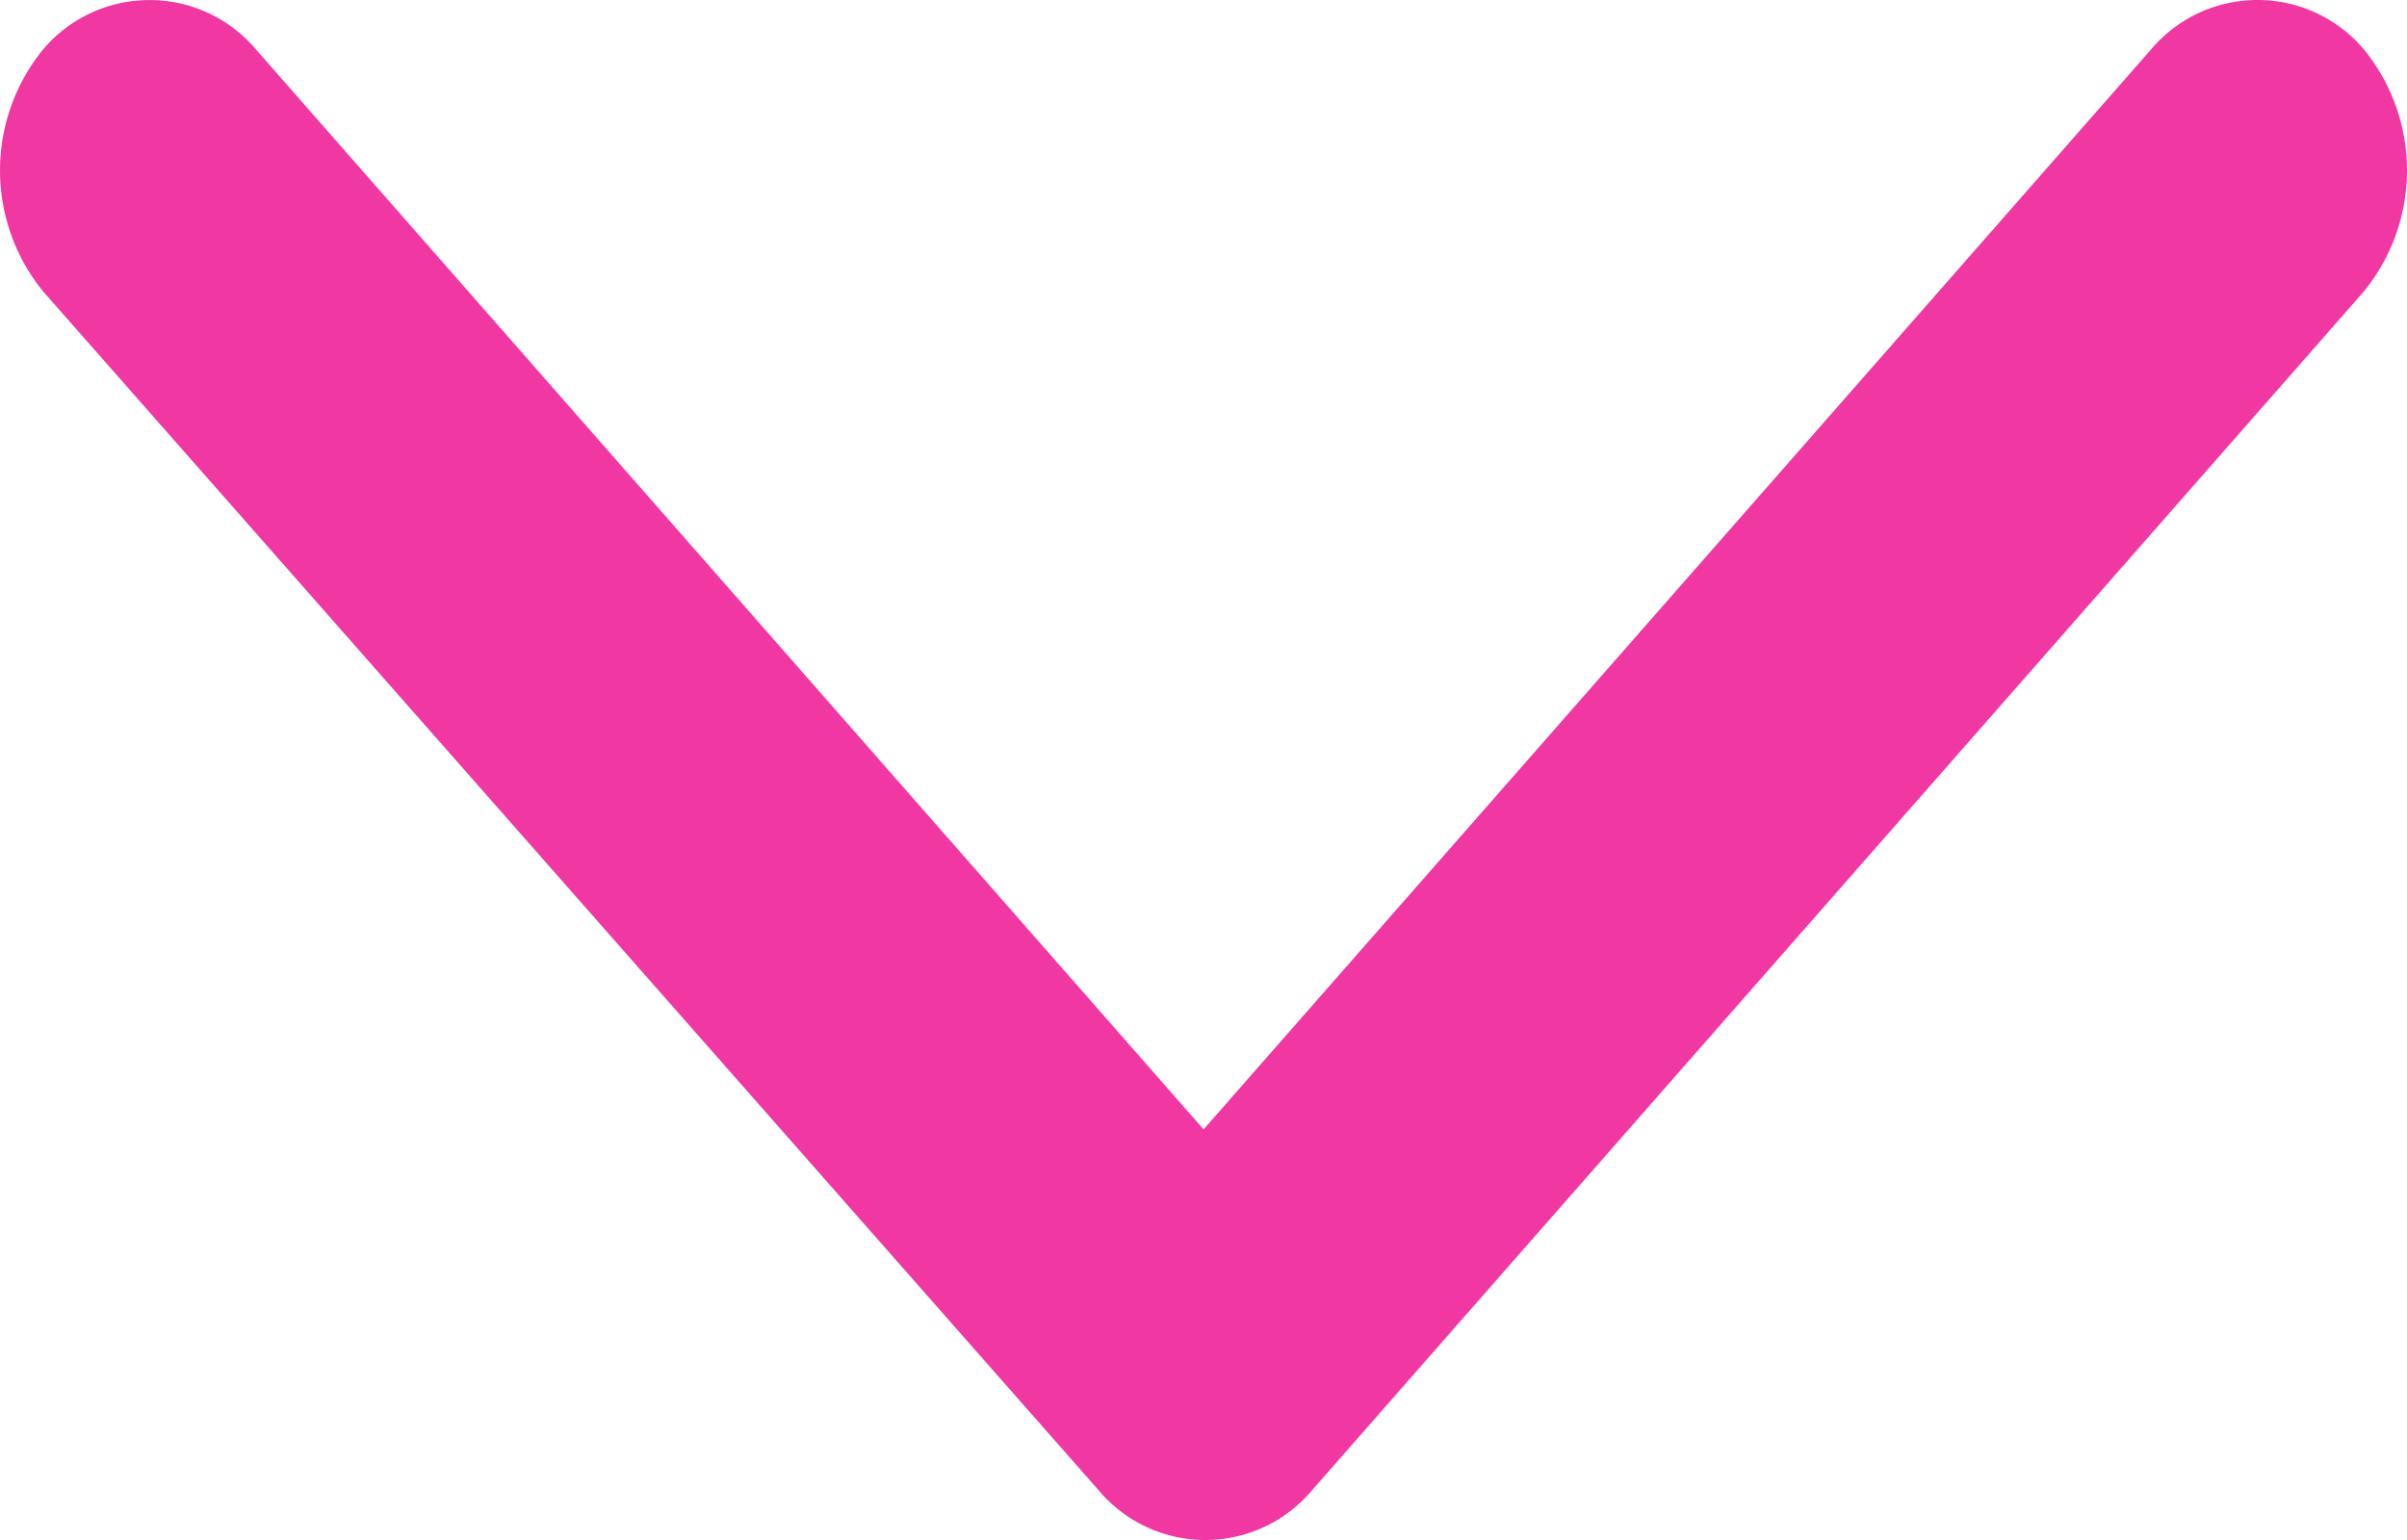
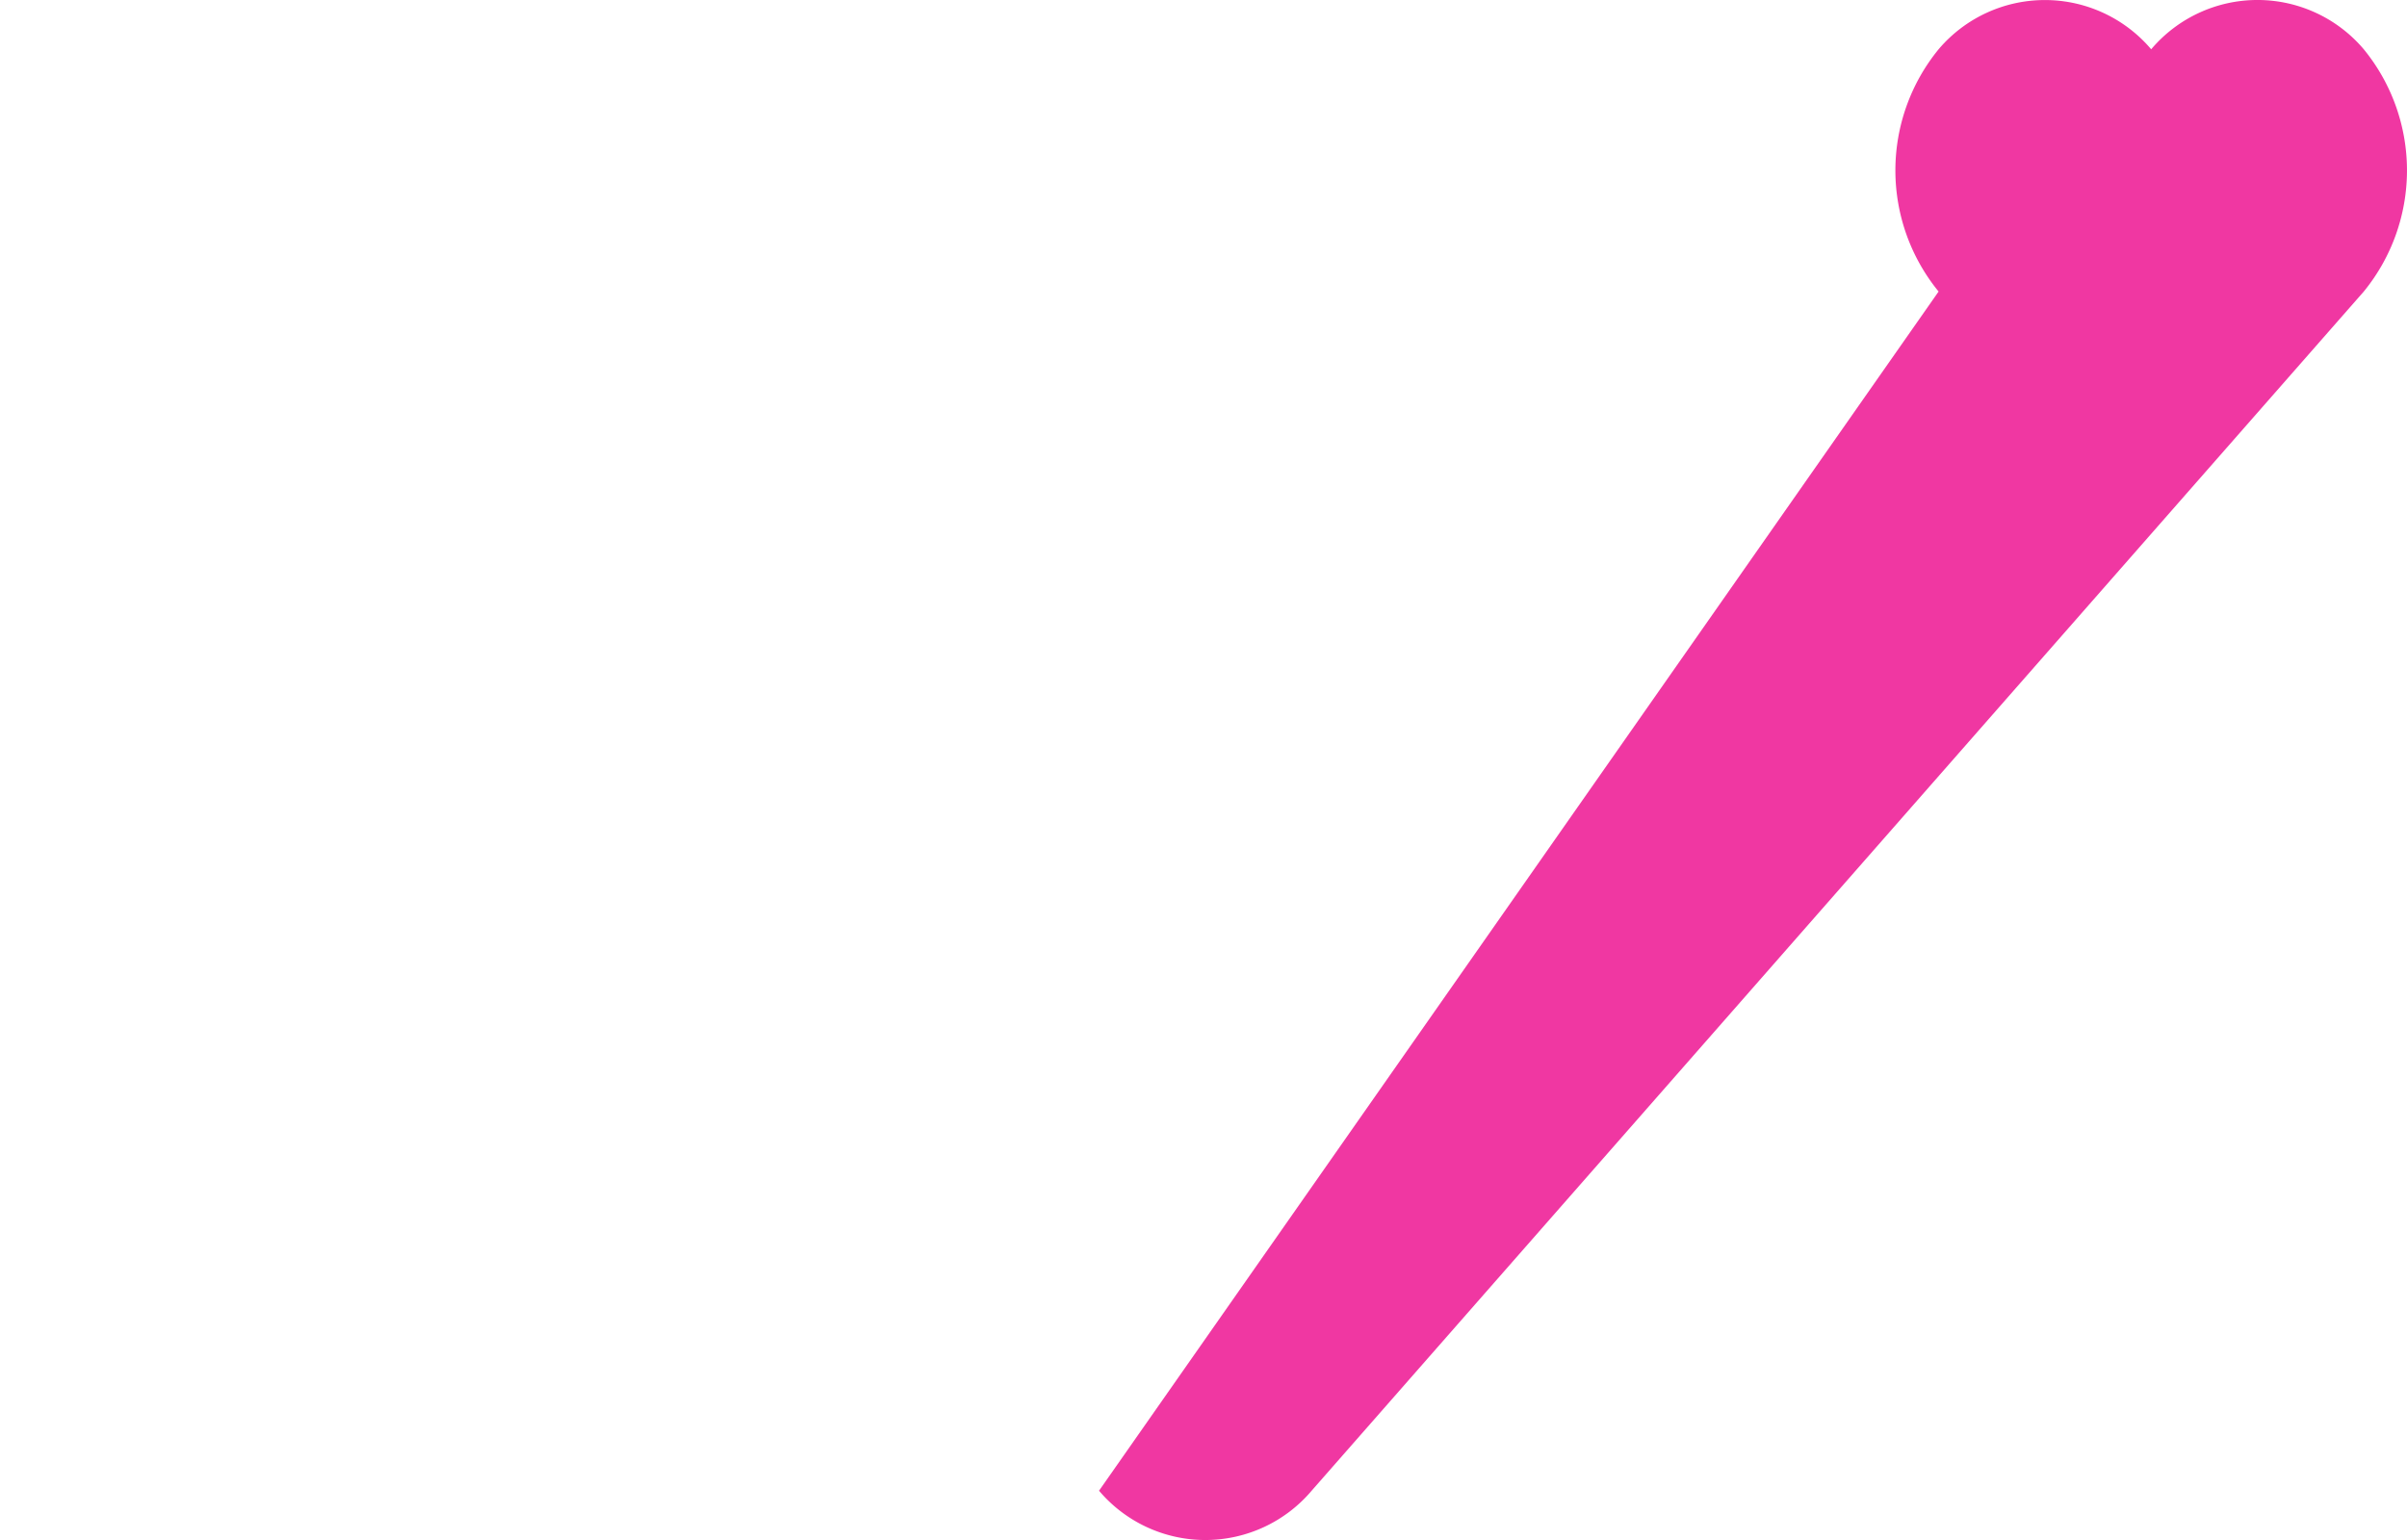
<svg xmlns="http://www.w3.org/2000/svg" width="25" height="16" viewBox="0 0 25 16">
-   <path id="np_arrow_2335663_000000" d="M37.422,11.378,24.963.45a1.989,1.989,0,0,0-2.517,0,1.446,1.446,0,0,0,0,2.208L33.668,12.5,22.446,22.344a1.447,1.447,0,0,0,0,2.208,1.989,1.989,0,0,0,2.517,0L37.422,13.586a1.446,1.446,0,0,0,0-2.208Z" transform="translate(25.001 -21.934) rotate(90)" fill="#f037a2" fill-rule="evenodd" />
+   <path id="np_arrow_2335663_000000" d="M37.422,11.378,24.963.45a1.989,1.989,0,0,0-2.517,0,1.446,1.446,0,0,0,0,2.208a1.447,1.447,0,0,0,0,2.208,1.989,1.989,0,0,0,2.517,0L37.422,13.586a1.446,1.446,0,0,0,0-2.208Z" transform="translate(25.001 -21.934) rotate(90)" fill="#f037a2" fill-rule="evenodd" />
</svg>